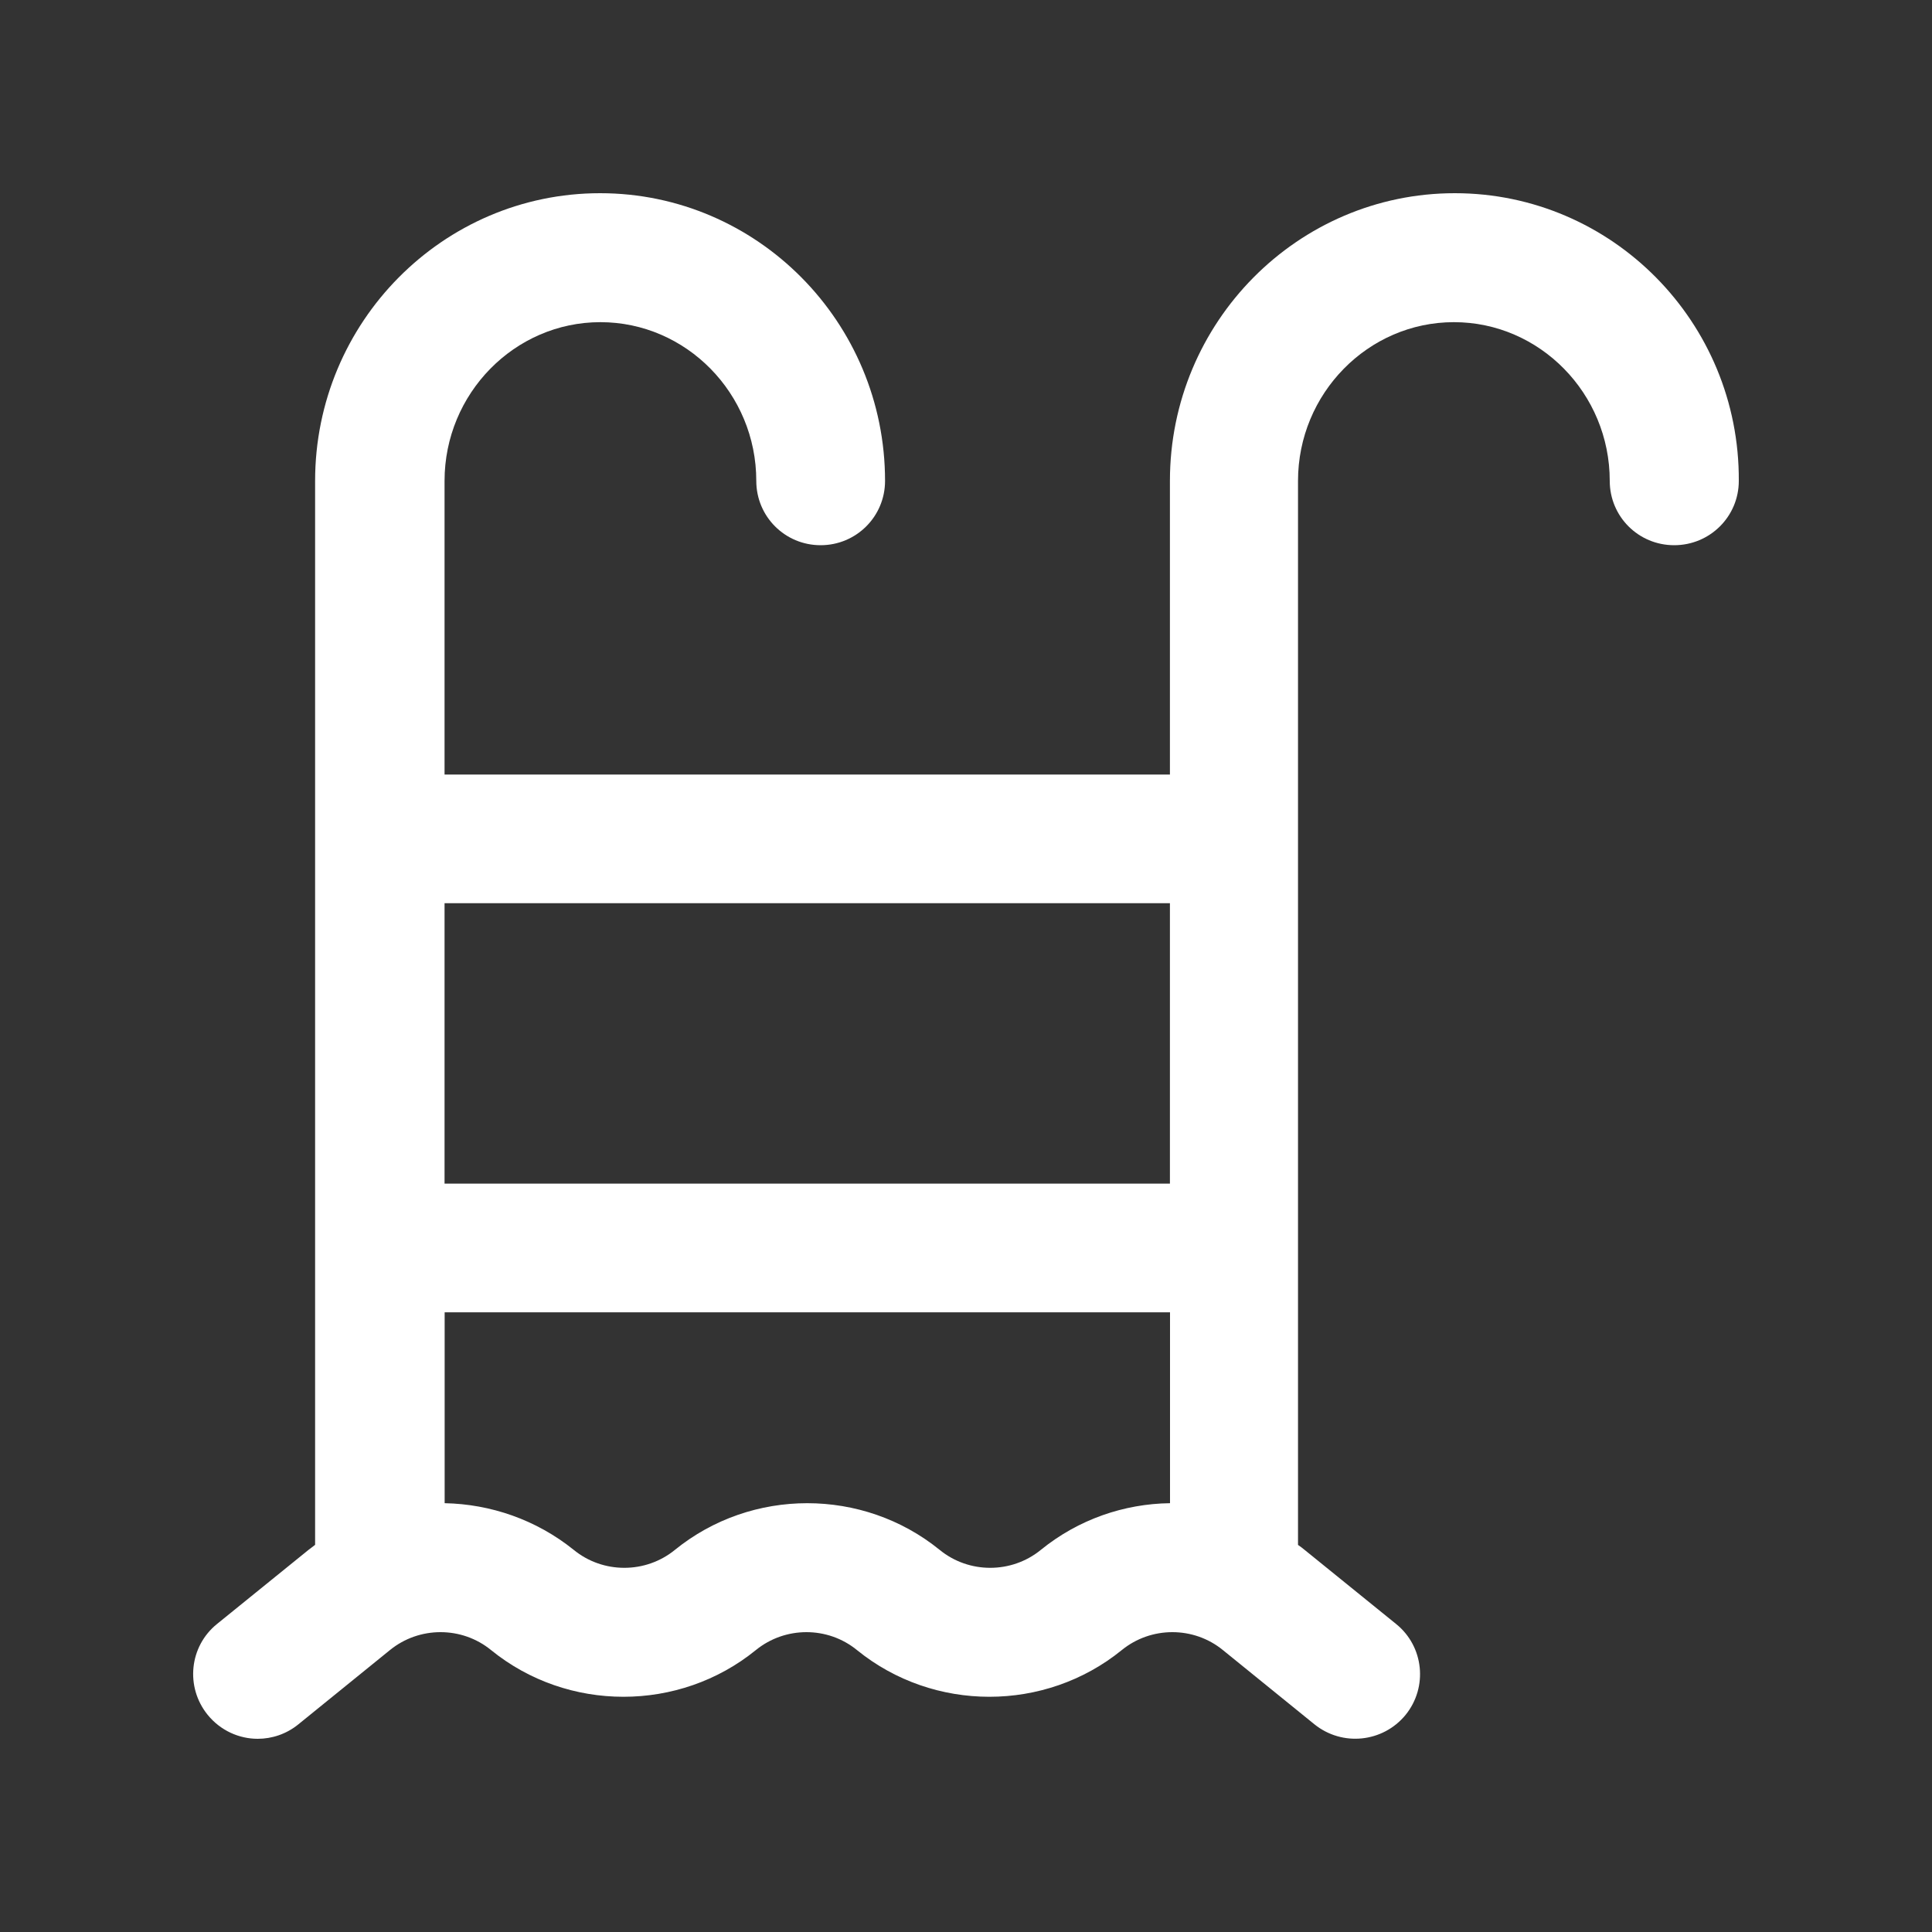
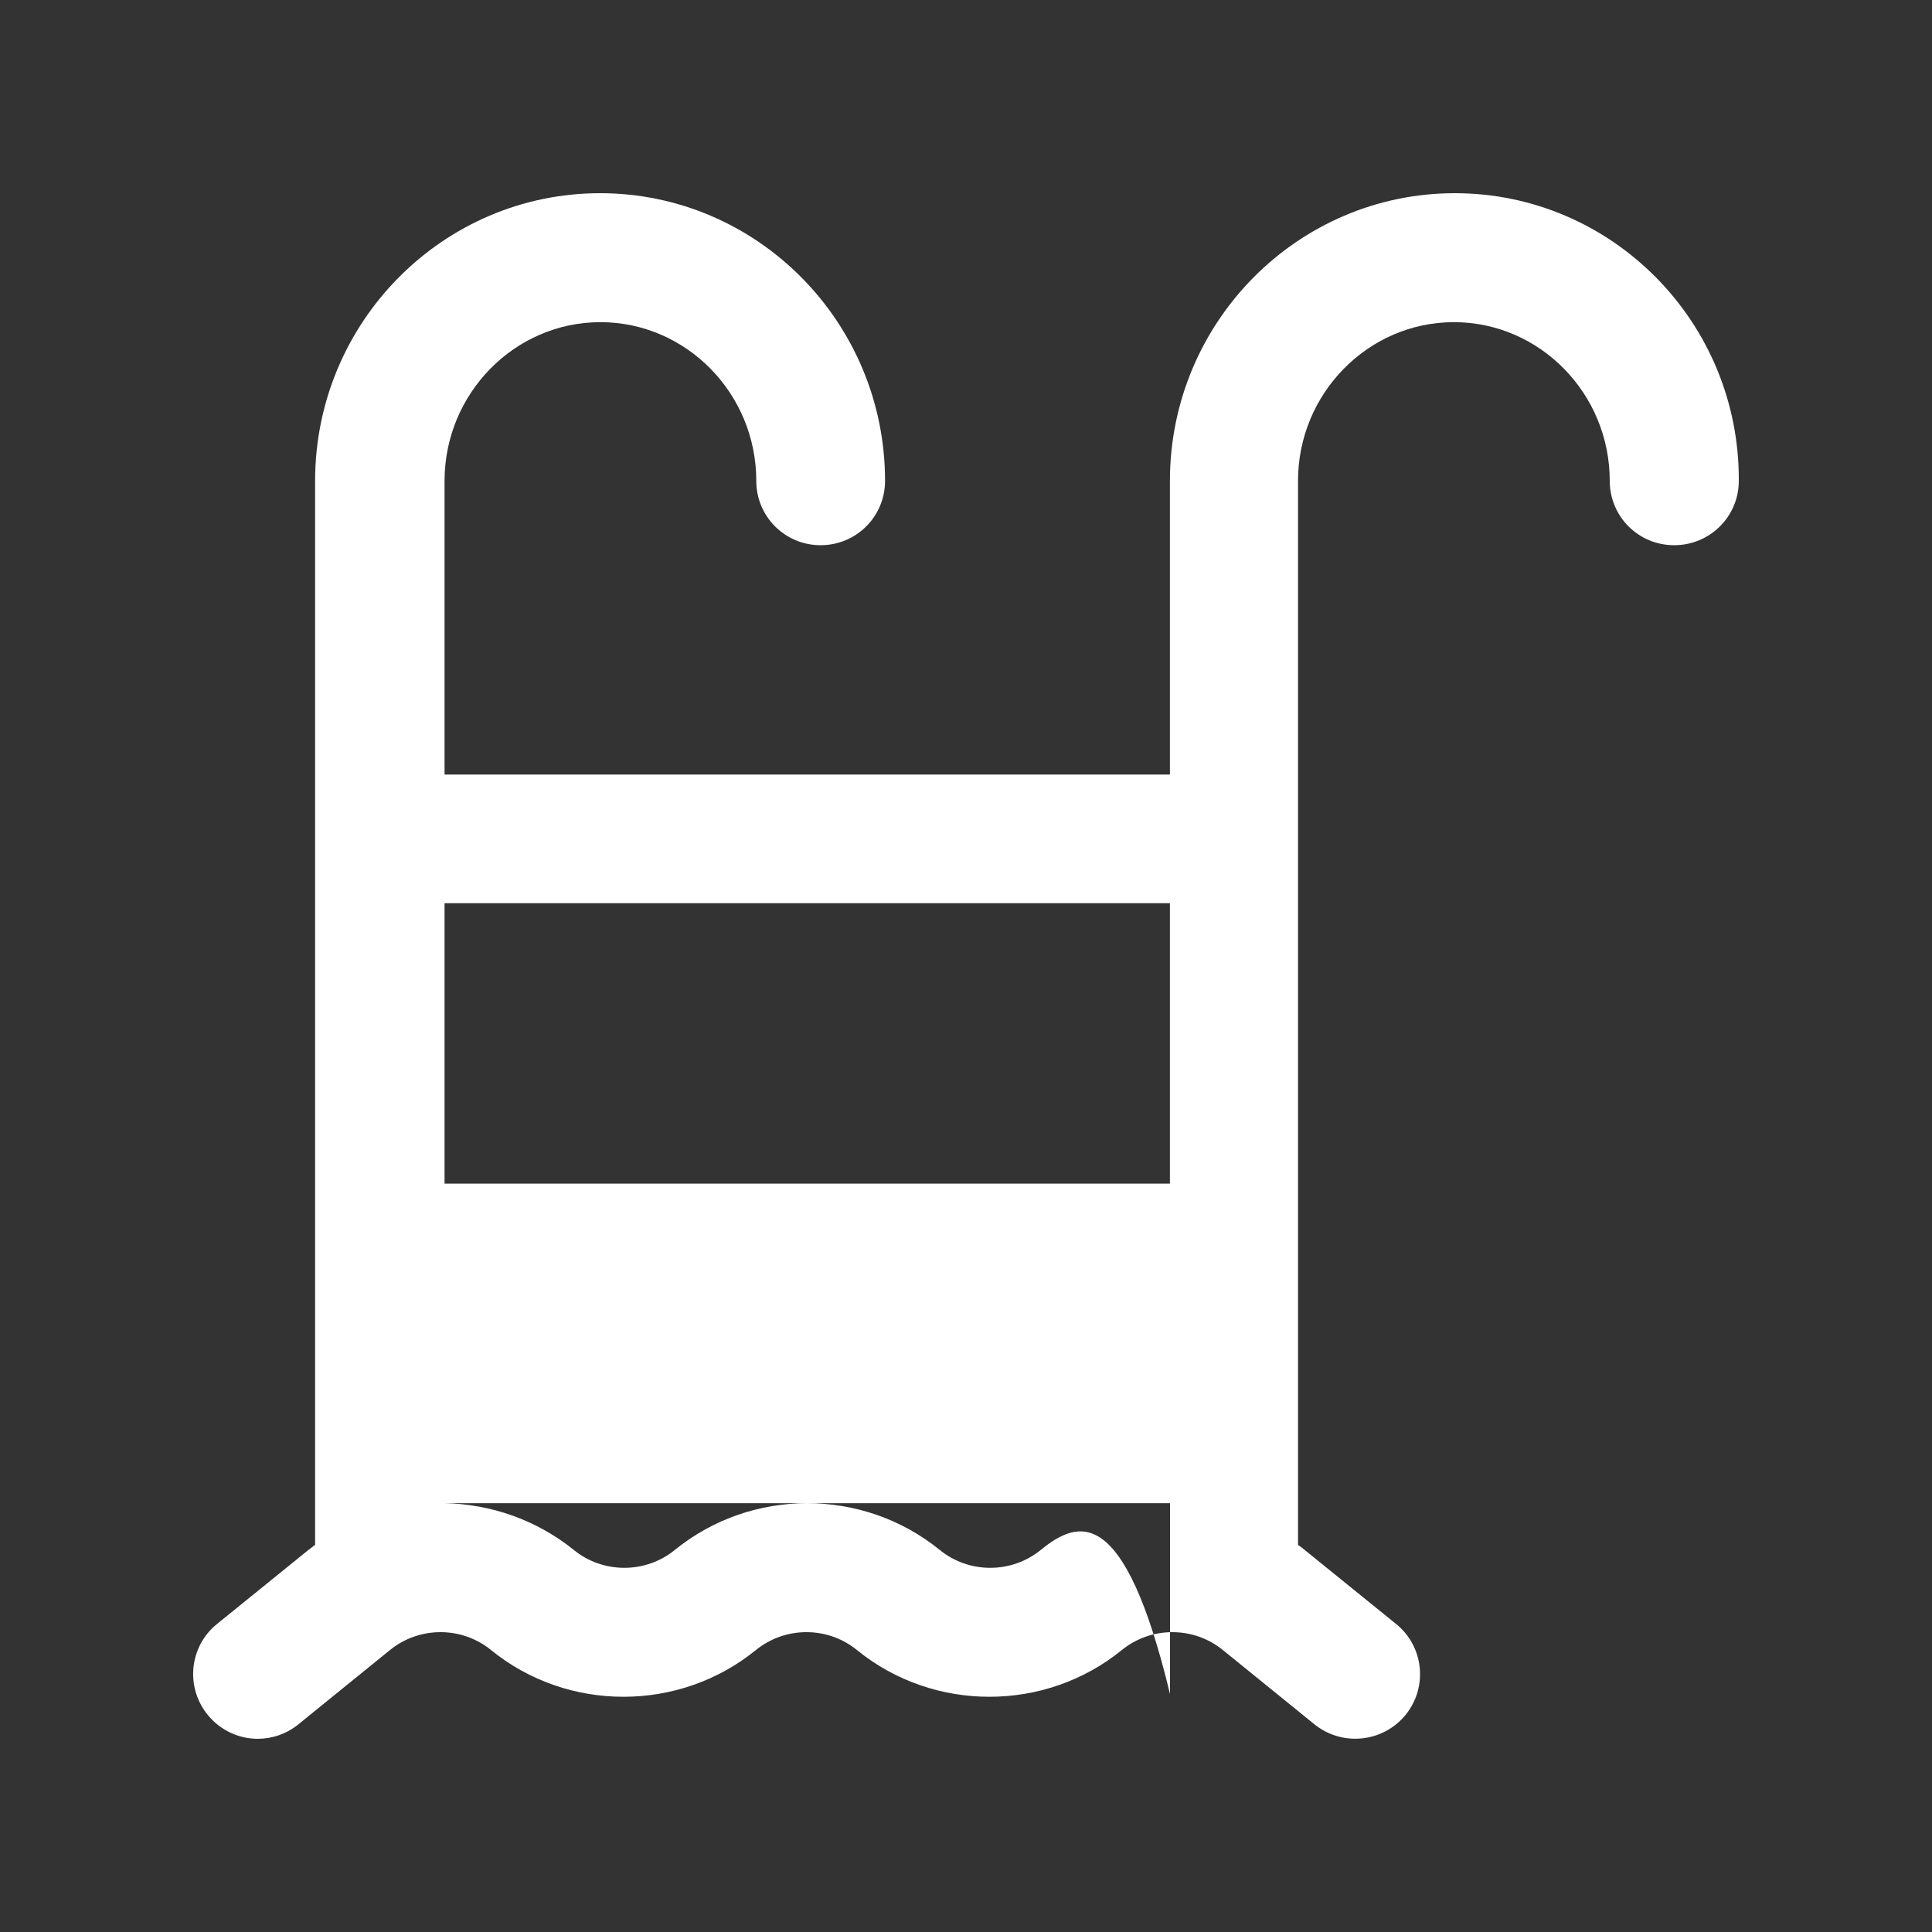
<svg xmlns="http://www.w3.org/2000/svg" version="1.1" id="Layer_1" x="0px" y="0px" width="20px" height="20px" viewBox="0 0 20 20" enable-background="new 0 0 20 20" xml:space="preserve">
  <rect x="0" y="0" width="20" height="20" fill="#333333" stroke="none" />
-   <path fill="#FFFFFF" d="M15.06,2c-1.626,0-2.949,1.335-2.949,2.978v3.04H4.602v-3.04c0-0.904,0.725-1.643,1.613-1.643  c0.889,0,1.614,0.738,1.614,1.643c0,0.369,0.297,0.666,0.666,0.666s0.667-0.297,0.667-0.666C9.162,3.335,7.839,2,6.212,2  c-1.627,0-2.95,1.335-2.95,2.978v11.014c-0.022,0.016-0.045,0.036-0.068,0.052l-0.947,0.767c-0.288,0.232-0.33,0.653-0.098,0.94  C2.283,17.916,2.476,18,2.668,18c0.147,0,0.297-0.049,0.421-0.15l0.947-0.768c0.304-0.248,0.745-0.248,1.048,0  c0.793,0.644,1.947,0.644,2.74,0c0.304-0.248,0.745-0.248,1.048,0c0.793,0.644,1.947,0.644,2.74,0c0.304-0.248,0.745-0.248,1.048,0  l0.947,0.768c0.288,0.232,0.709,0.189,0.944-0.098c0.232-0.287,0.189-0.708-0.098-0.94l-0.947-0.767  c-0.023-0.02-0.046-0.036-0.069-0.052V4.978c0-0.904,0.725-1.643,1.614-1.643c0.888,0,1.613,0.738,1.613,1.643  c0,0.369,0.297,0.666,0.667,0.666S18,5.347,18,4.978C18.009,3.335,16.687,2,15.06,2z M12.111,9.35v2.903H4.602V9.35H12.111z   M10.775,16.044c-0.304,0.248-0.745,0.248-1.048,0c-0.794-0.644-1.947-0.644-2.74,0c-0.304,0.248-0.745,0.248-1.048,0  c-0.389-0.313-0.862-0.474-1.336-0.483v-1.976h7.509v1.976C11.637,15.567,11.164,15.728,10.775,16.044z" />
+   <path fill="#FFFFFF" d="M15.06,2c-1.626,0-2.949,1.335-2.949,2.978v3.04H4.602v-3.04c0-0.904,0.725-1.643,1.613-1.643  c0.889,0,1.614,0.738,1.614,1.643c0,0.369,0.297,0.666,0.666,0.666s0.667-0.297,0.667-0.666C9.162,3.335,7.839,2,6.212,2  c-1.627,0-2.95,1.335-2.95,2.978v11.014c-0.022,0.016-0.045,0.036-0.068,0.052l-0.947,0.767c-0.288,0.232-0.33,0.653-0.098,0.94  C2.283,17.916,2.476,18,2.668,18c0.147,0,0.297-0.049,0.421-0.15l0.947-0.768c0.304-0.248,0.745-0.248,1.048,0  c0.793,0.644,1.947,0.644,2.74,0c0.304-0.248,0.745-0.248,1.048,0c0.793,0.644,1.947,0.644,2.74,0c0.304-0.248,0.745-0.248,1.048,0  l0.947,0.768c0.288,0.232,0.709,0.189,0.944-0.098c0.232-0.287,0.189-0.708-0.098-0.94l-0.947-0.767  c-0.023-0.02-0.046-0.036-0.069-0.052V4.978c0-0.904,0.725-1.643,1.614-1.643c0.888,0,1.613,0.738,1.613,1.643  c0,0.369,0.297,0.666,0.667,0.666S18,5.347,18,4.978C18.009,3.335,16.687,2,15.06,2z M12.111,9.35v2.903H4.602V9.35H12.111z   M10.775,16.044c-0.304,0.248-0.745,0.248-1.048,0c-0.794-0.644-1.947-0.644-2.74,0c-0.304,0.248-0.745,0.248-1.048,0  c-0.389-0.313-0.862-0.474-1.336-0.483h7.509v1.976C11.637,15.567,11.164,15.728,10.775,16.044z" />
</svg>